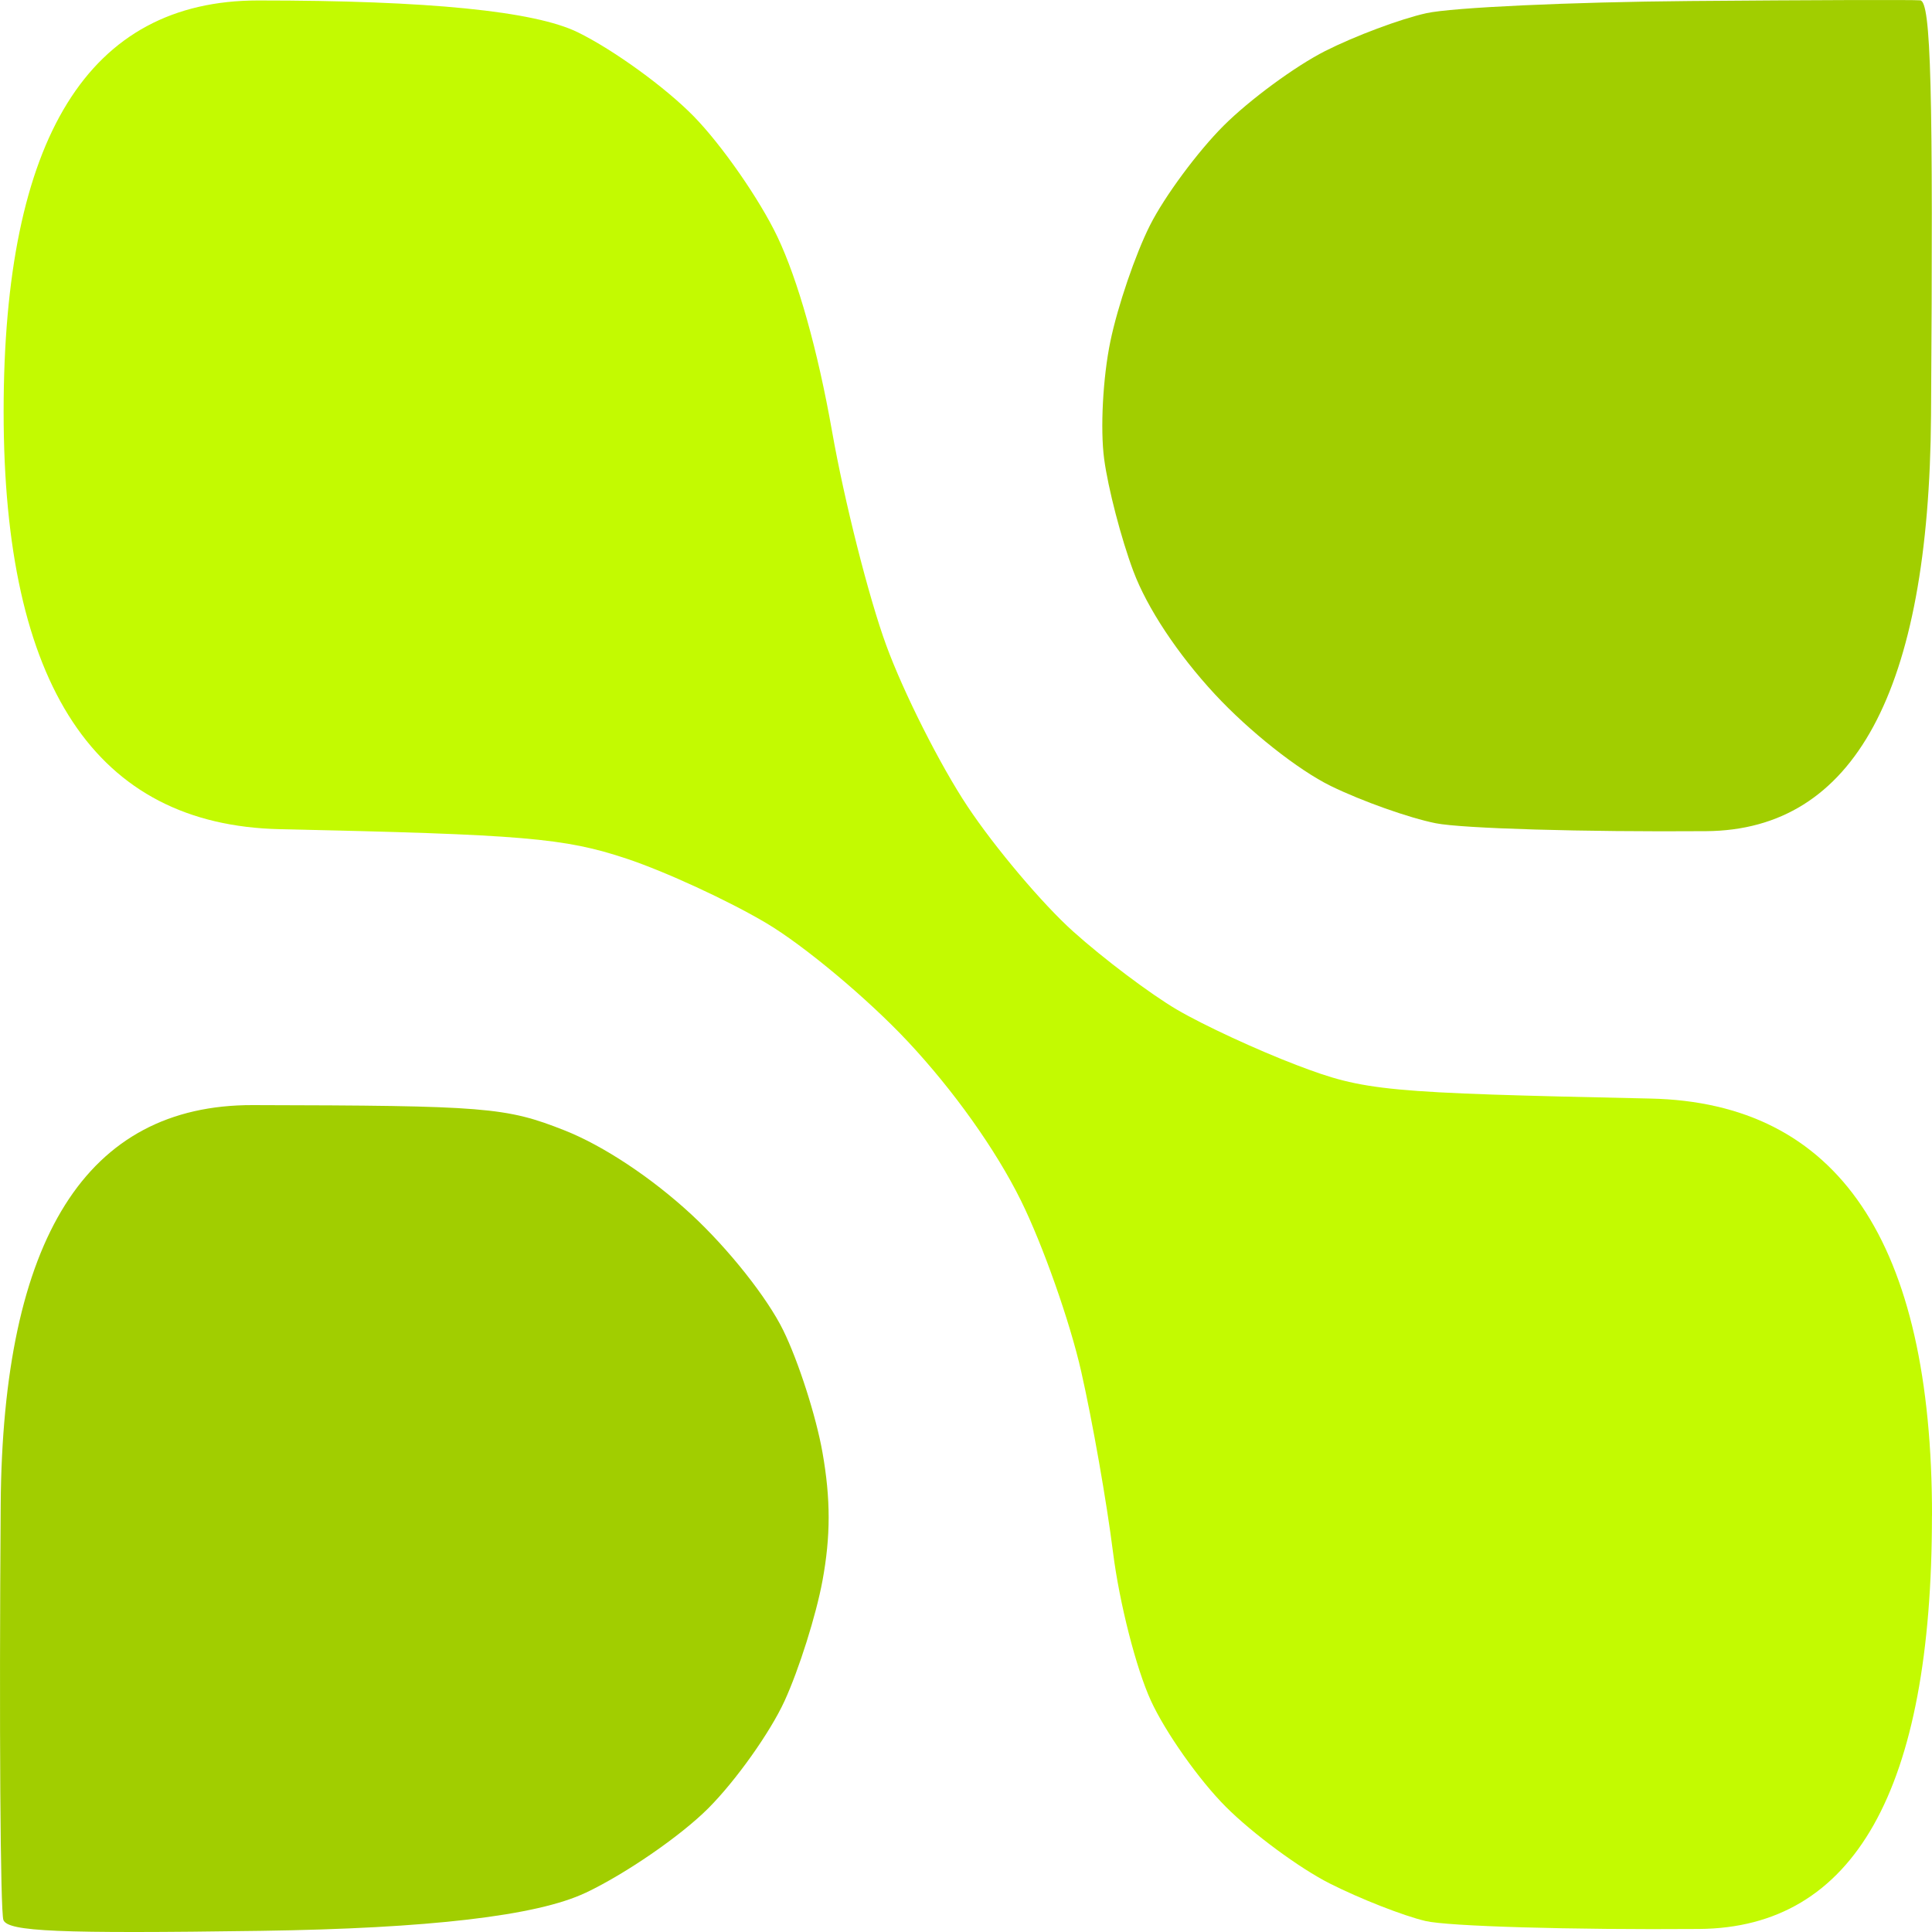
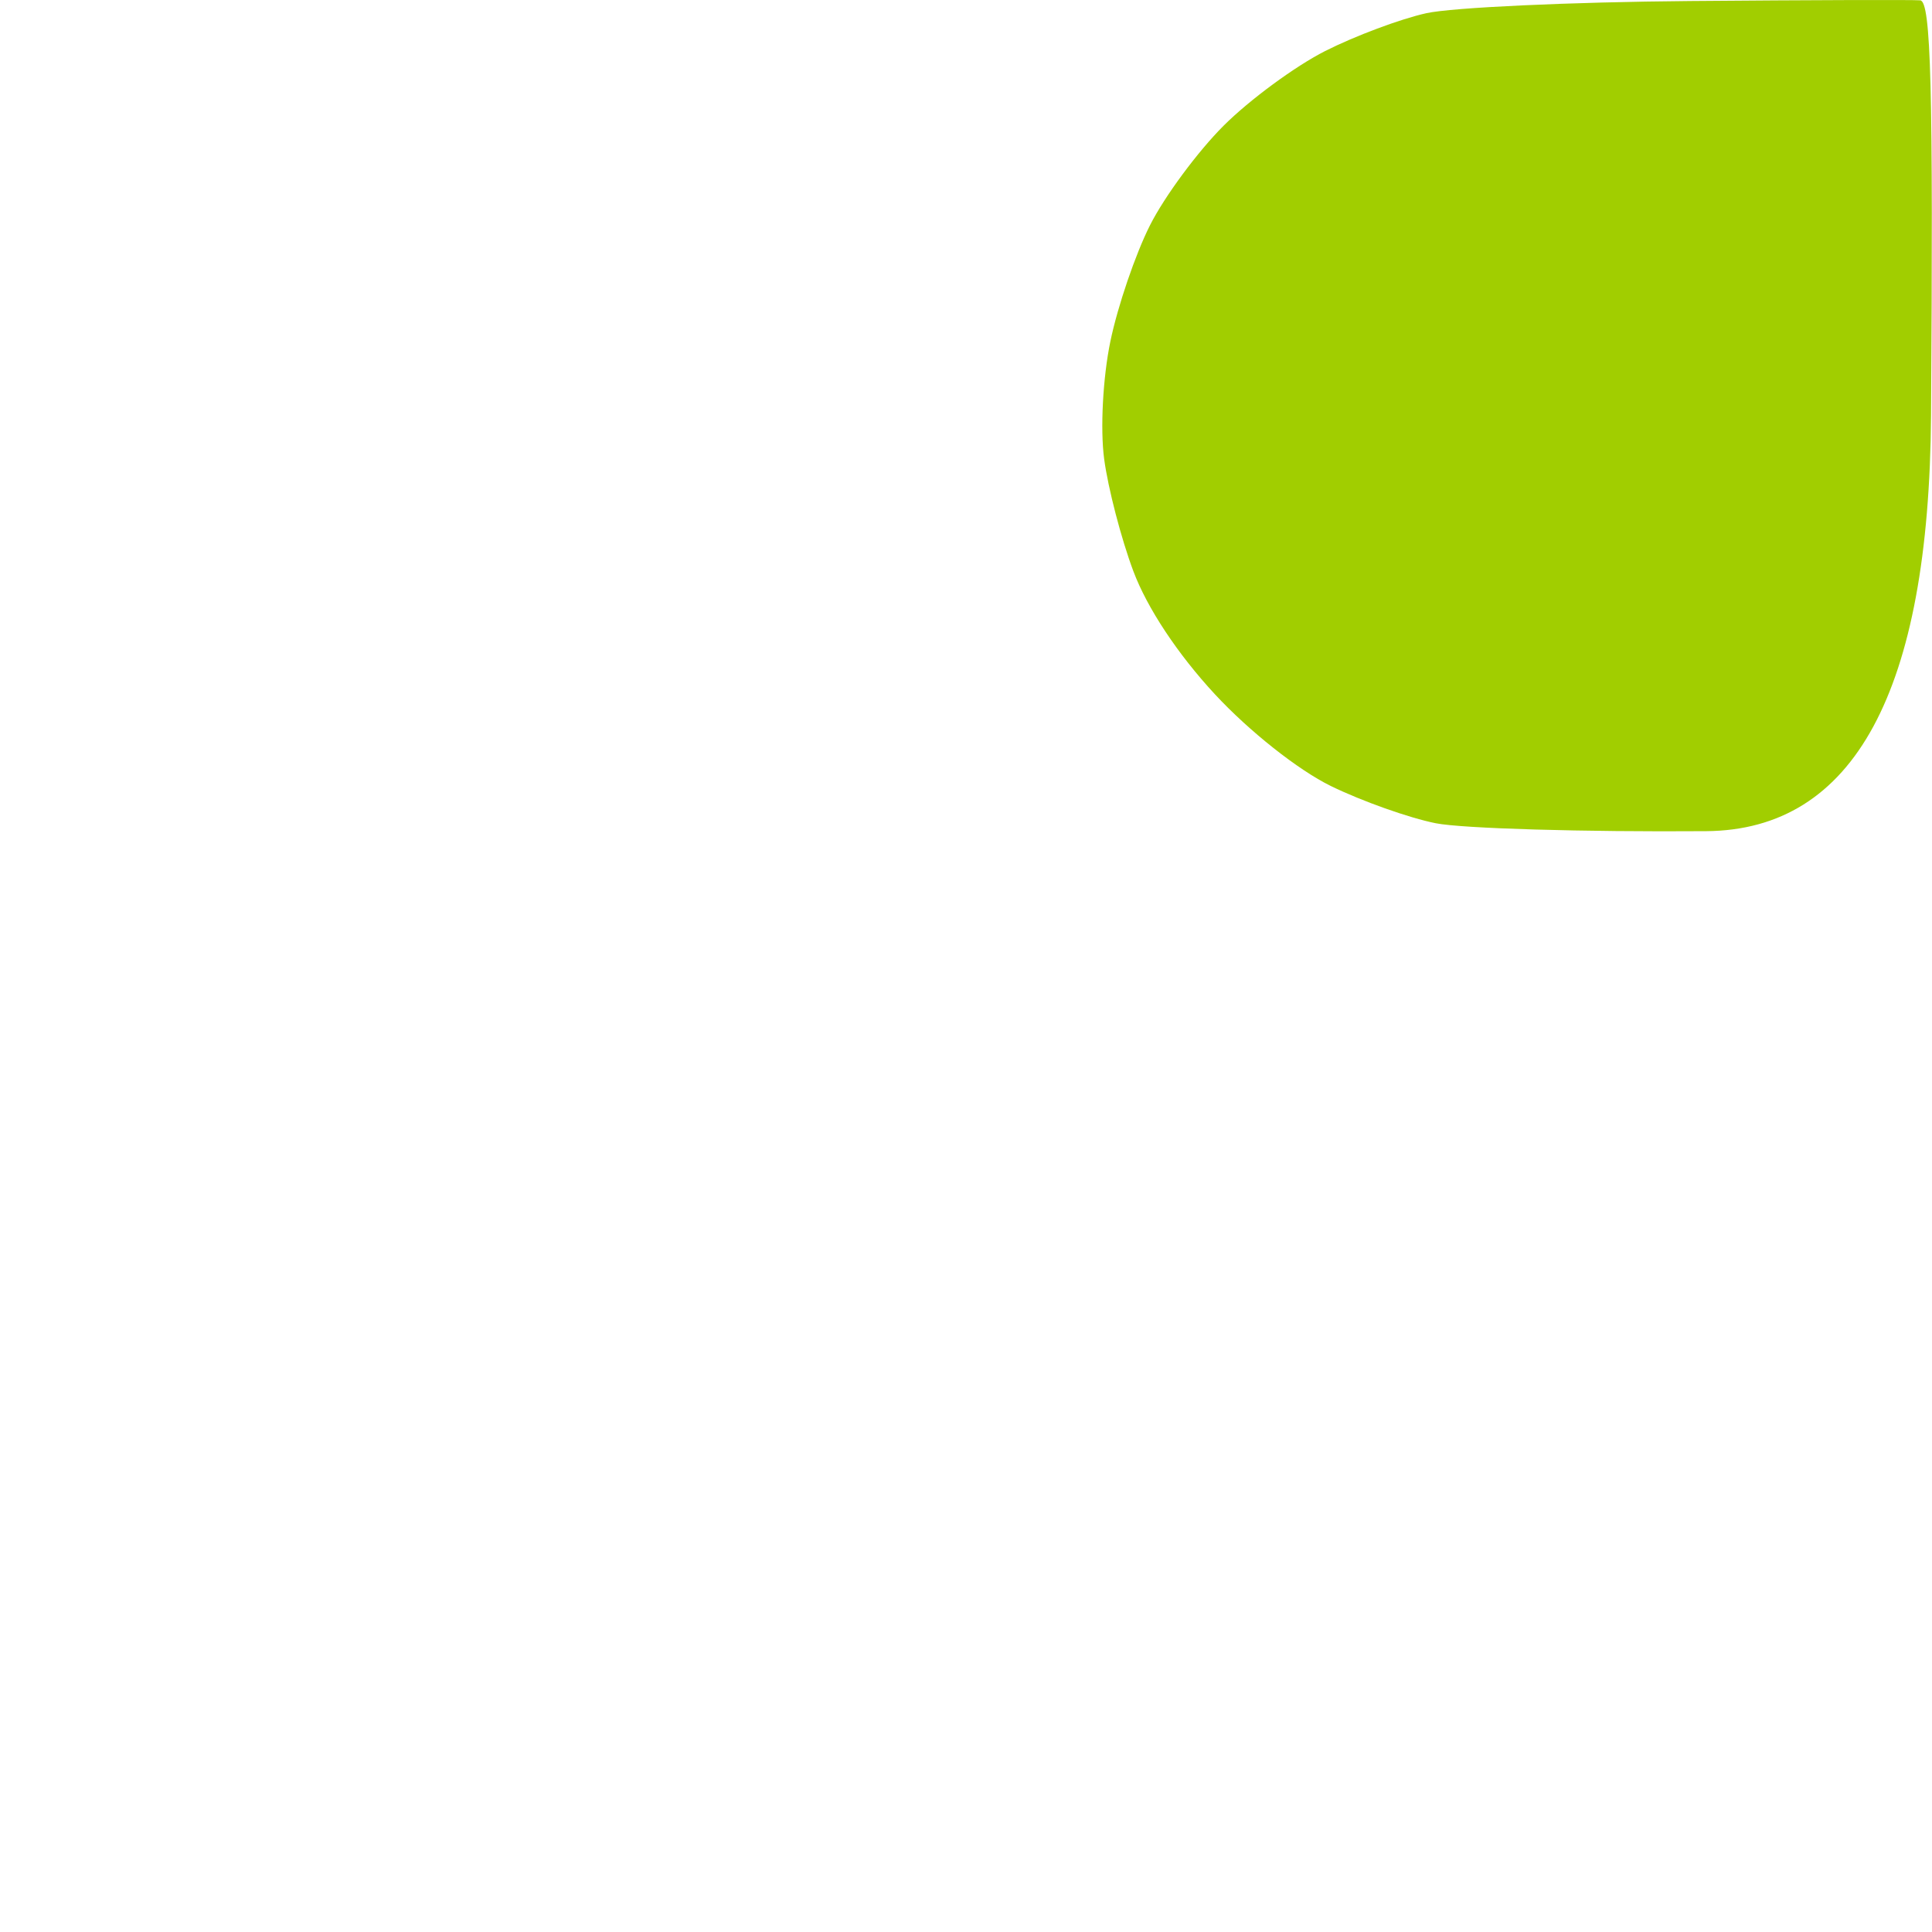
<svg xmlns="http://www.w3.org/2000/svg" width="72" height="72" viewBox="0 0 72 72" fill="none">
-   <path d="M72.001 56.494C72.001 46.274 68.502 41.089 61.504 40.94C51.547 40.726 50.868 40.662 48.334 39.697C46.864 39.138 44.852 38.207 43.863 37.627C42.875 37.047 41.132 35.736 39.991 34.711C38.85 33.686 37.08 31.591 36.059 30.056C35.038 28.521 33.671 25.812 33.023 24.036C32.374 22.26 31.467 18.676 31.008 16.073C30.475 13.053 29.736 10.426 28.968 8.815C28.305 7.427 26.906 5.414 25.859 4.341C24.813 3.268 22.867 1.857 21.534 1.204C19.918 0.412 15.948 0.017 9.623 0.017C3.297 0.017 0.135 5.126 0.135 15.345C0.135 25.565 3.567 30.75 10.43 30.901C19.532 31.101 21.029 31.228 23.35 31.999C24.794 32.48 27.132 33.557 28.548 34.396C29.965 35.234 32.345 37.226 33.838 38.821C35.542 40.642 37.109 42.846 38.044 44.735C38.863 46.391 39.875 49.261 40.293 51.111C40.713 52.962 41.246 55.995 41.479 57.85C41.717 59.738 42.338 62.172 42.889 63.376C43.431 64.559 44.691 66.343 45.688 67.339C46.686 68.335 48.425 69.62 49.554 70.191C50.684 70.762 52.289 71.392 53.122 71.59C53.956 71.788 58.544 71.923 63.317 71.887C69.105 71.844 71.998 66.712 71.998 56.493L72.001 56.494Z" fill="#C3FA01" />
  <path d="M71.964 15.485C72.048 3.293 71.964 0.045 71.56 0.012C71.28 -0.011 67.418 0.001 62.976 0.038C58.535 0.075 54.115 0.279 53.155 0.492C52.195 0.704 50.498 1.339 49.384 1.902C48.271 2.466 46.57 3.717 45.603 4.682C44.637 5.646 43.403 7.315 42.86 8.389C42.317 9.462 41.65 11.415 41.379 12.729C41.101 14.073 41 15.984 41.148 17.1C41.293 18.19 41.782 20.072 42.235 21.281C42.75 22.658 43.887 24.374 45.274 25.871C46.554 27.252 48.38 28.697 49.598 29.293C50.758 29.859 52.516 30.483 53.506 30.68C54.495 30.877 59.029 31.009 63.581 30.975C69.099 30.935 71.893 25.771 71.964 15.485Z" fill="#A1CE00" />
-   <path d="M21.815 70.544C23.308 69.837 25.357 68.427 26.389 67.396C27.417 66.368 28.699 64.566 29.238 63.39C29.777 62.213 30.413 60.198 30.651 58.91C30.958 57.249 30.958 55.862 30.651 54.127C30.414 52.782 29.757 50.736 29.19 49.579C28.597 48.366 27.148 46.54 25.768 45.262C24.286 43.891 22.485 42.697 21.039 42.126C18.852 41.262 18.115 41.202 9.418 41.184C3.227 41.171 0.096 46.139 0.026 56.089C-0.033 64.297 0.013 71.256 0.127 71.552C0.292 71.985 2.172 72.065 9.72 71.957C15.978 71.868 20.009 71.397 21.812 70.543H21.815V70.544Z" fill="#A1CE00" />
</svg>